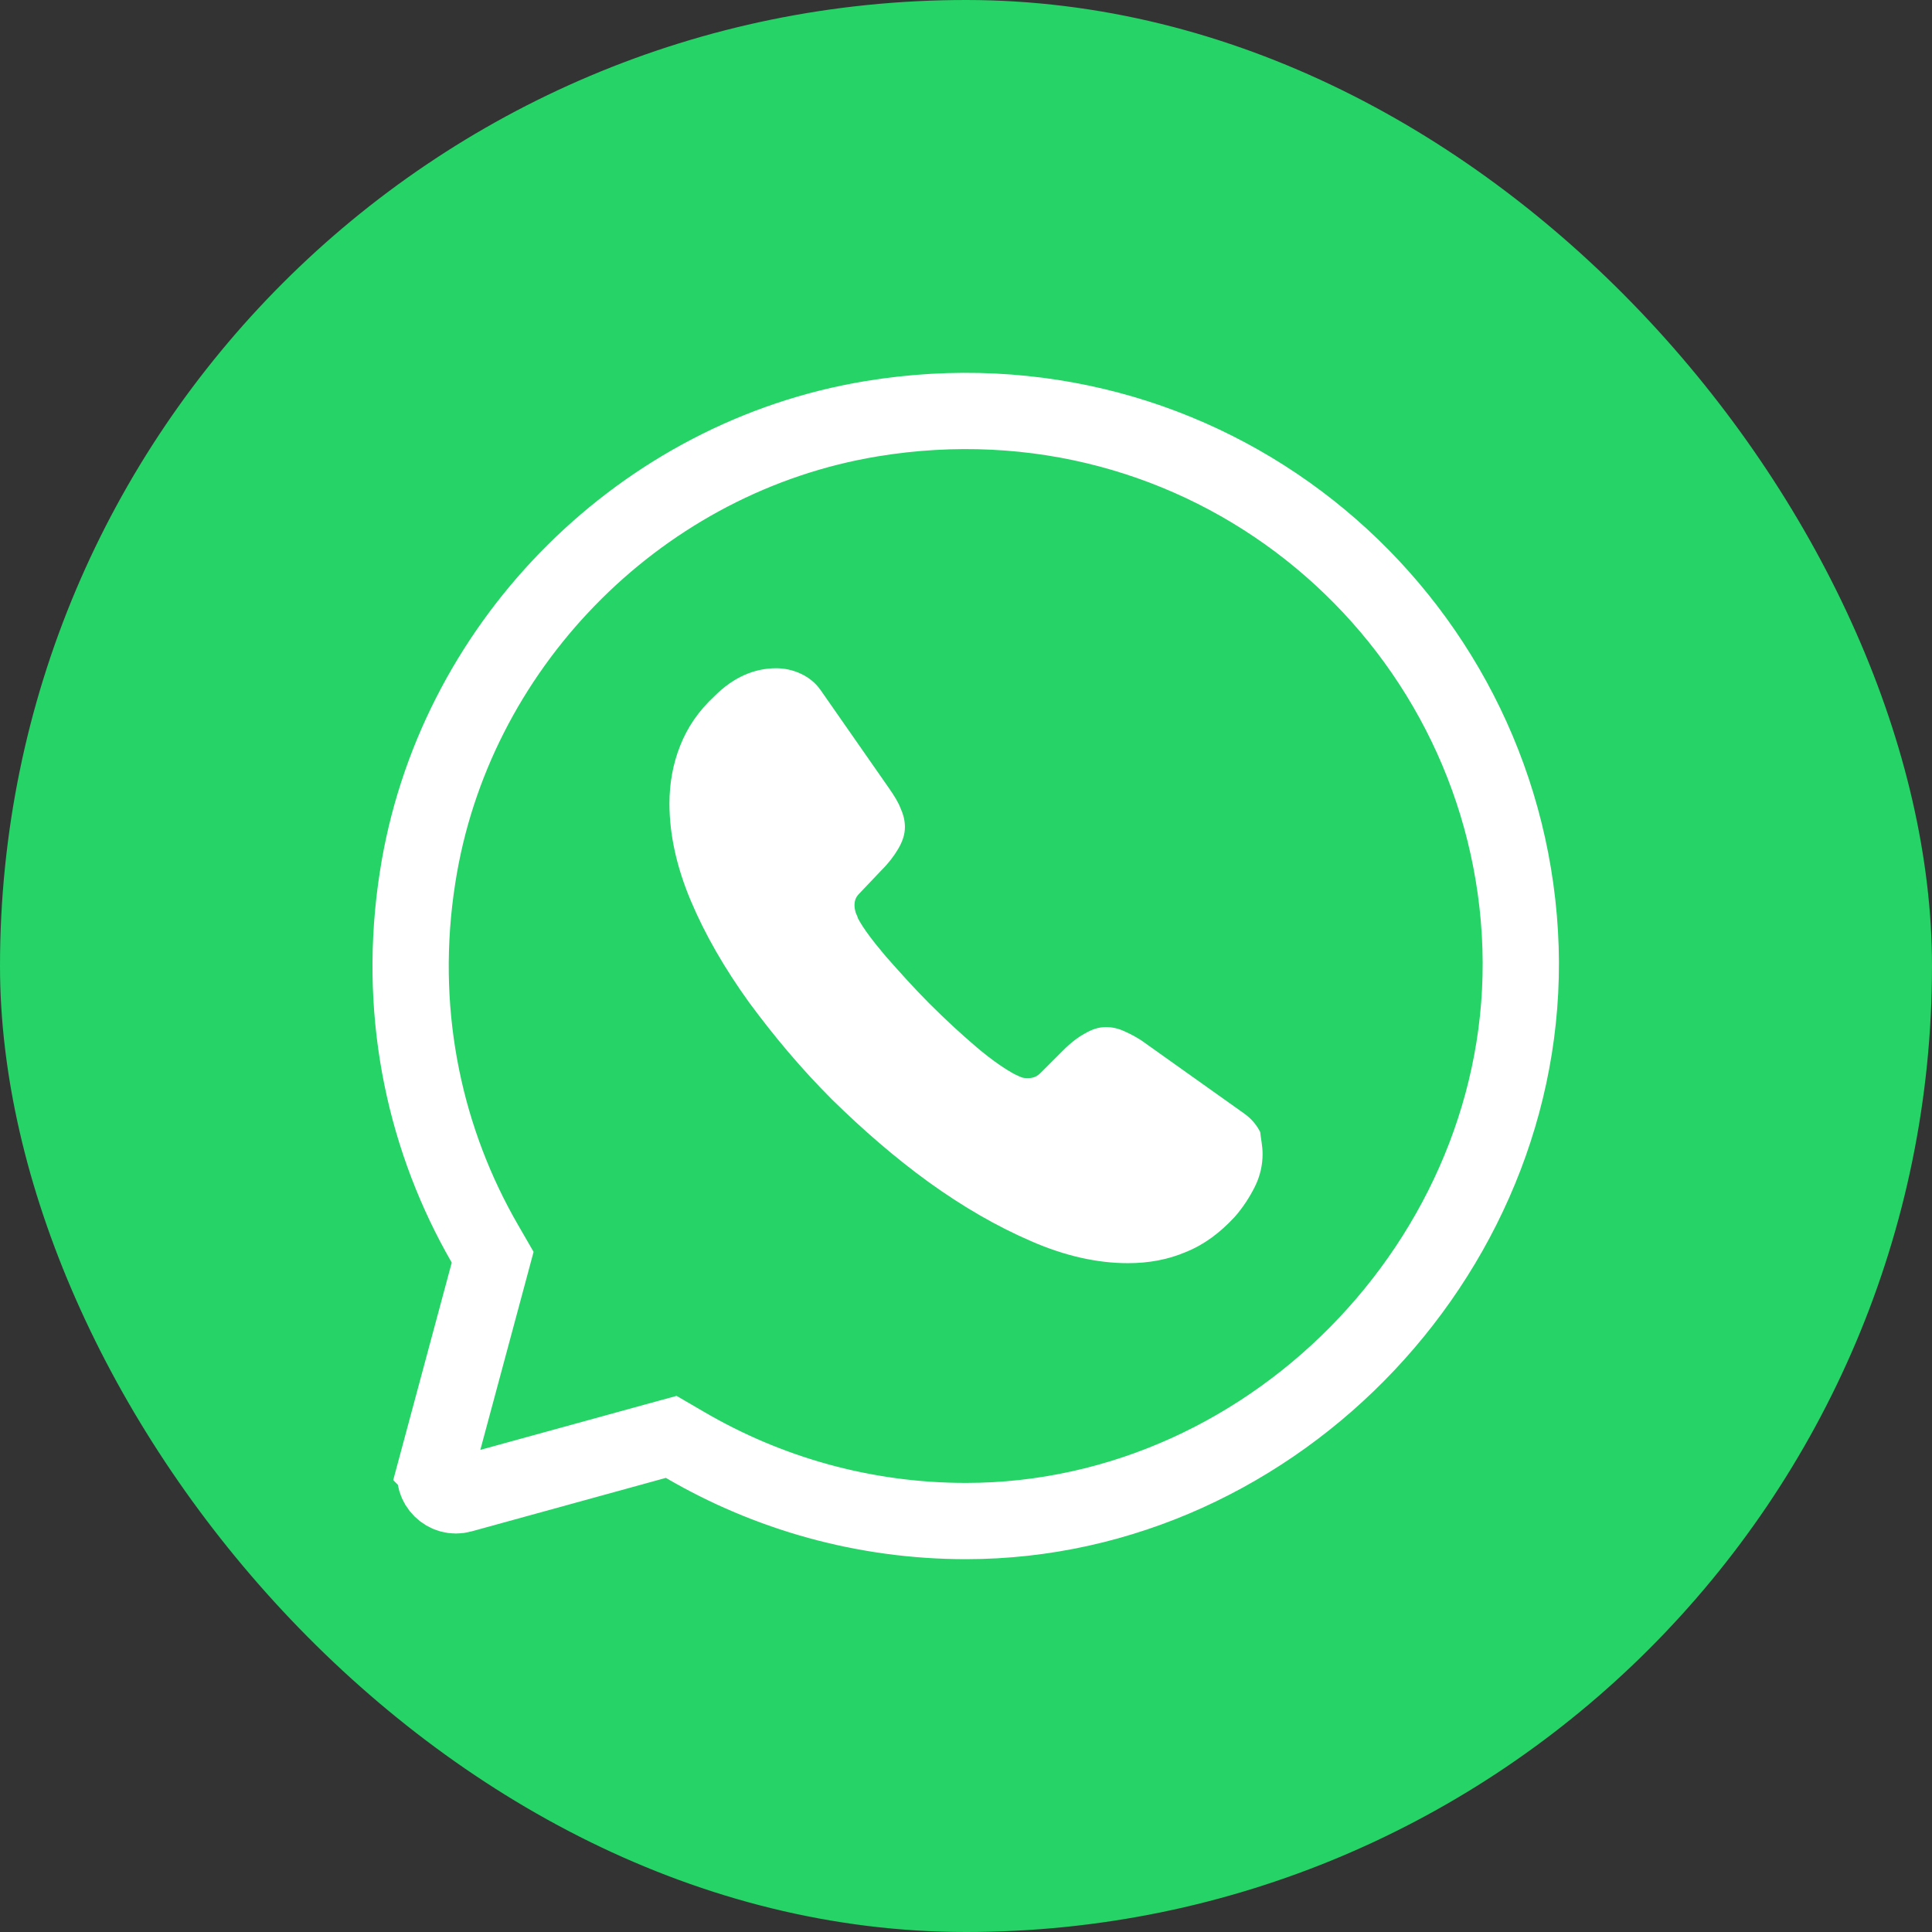
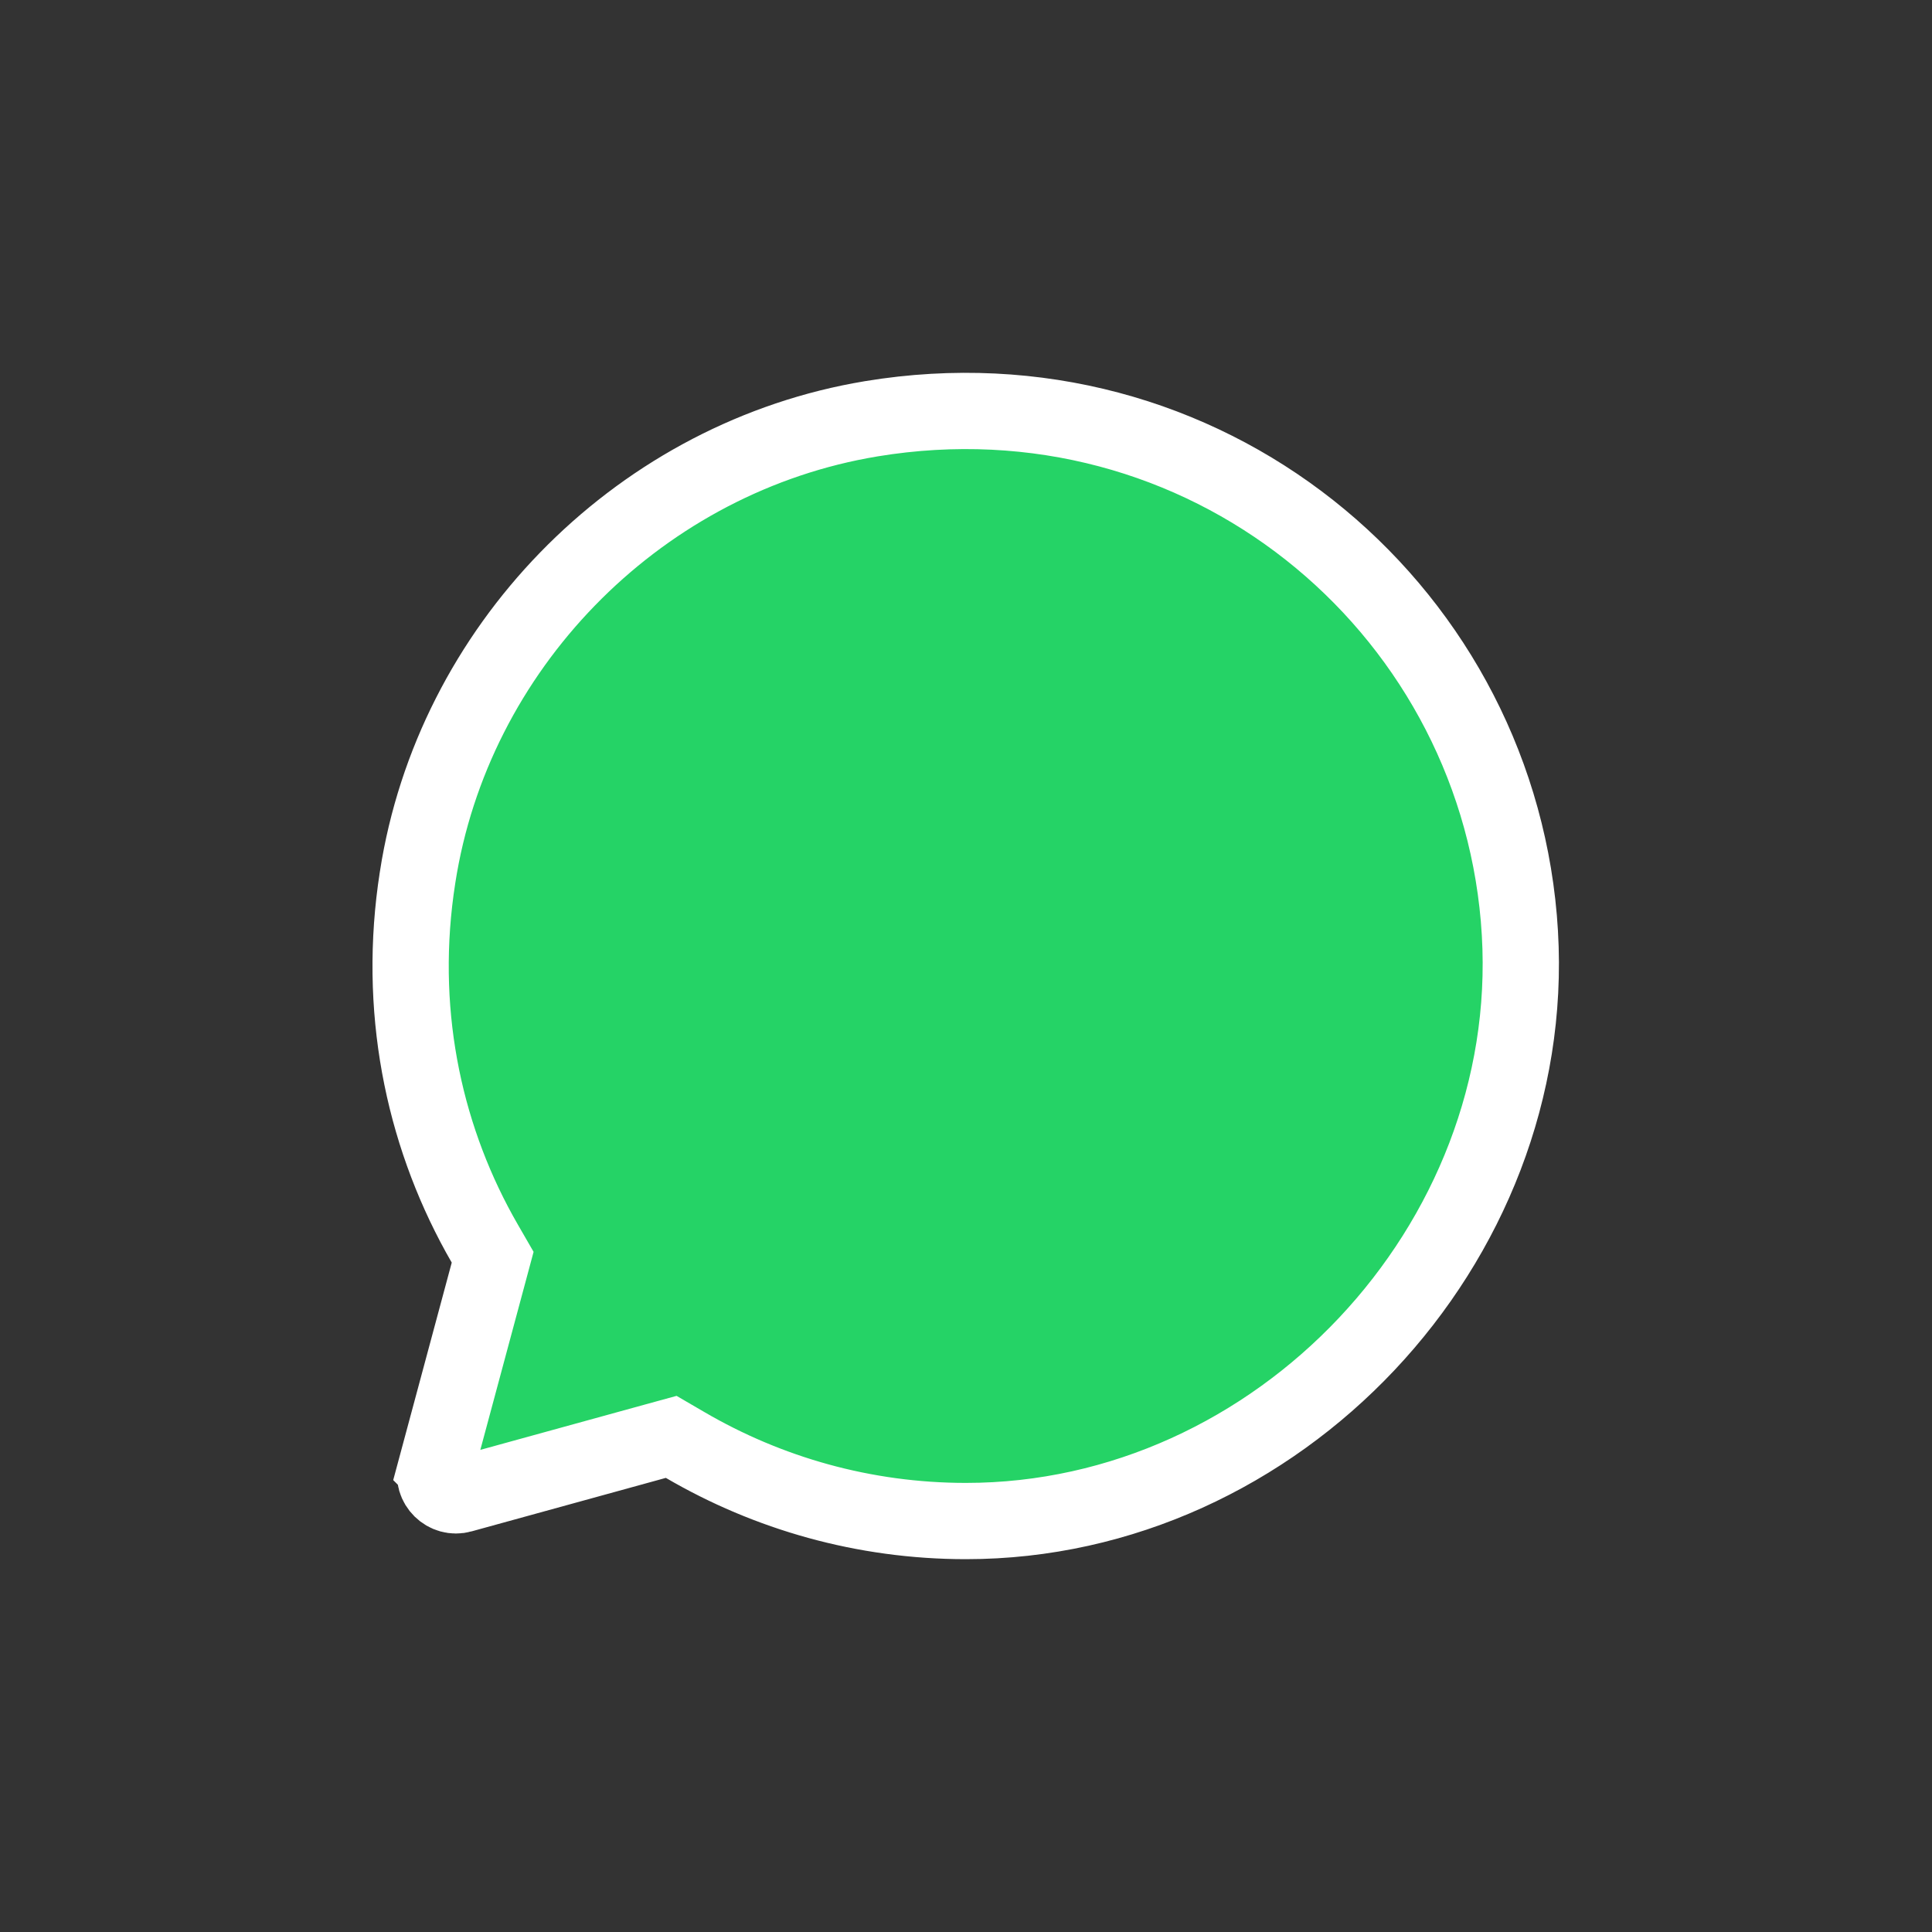
<svg xmlns="http://www.w3.org/2000/svg" width="76" height="76" viewBox="0 0 76 76" fill="none">
  <rect x="0" y="0" width="76" height="76" fill="#333333" stroke="none" />
-   <rect width="76" height="76" rx="38" fill="#25D366" />
  <path d="M34.277 16.473C47.335 14.322 58.687 23.745 59.747 36.12L59.789 36.711C60.508 48.965 50.272 59.834 38 59.834C33.982 59.834 30.205 58.742 26.95 56.841L26.404 56.523L25.795 56.69L18.165 58.791L18.154 58.794C17.558 58.963 16.973 58.413 17.143 57.777L17.142 57.776L19.219 50.056L19.38 49.456L19.069 48.917C16.765 44.922 15.667 40.106 16.356 34.995L16.429 34.499V34.497C17.824 25.525 24.938 18.21 33.852 16.548L34.277 16.473Z" fill="#25D366" stroke="white" stroke-width="3" />
-   <path d="M49.667 45.397C49.667 45.817 49.574 46.26 49.364 46.68C49.154 47.1 48.897 47.497 48.57 47.87C47.987 48.5 47.357 48.967 46.657 49.247C45.957 49.55 45.187 49.69 44.37 49.69C43.18 49.69 41.897 49.41 40.567 48.827C39.213 48.243 37.883 47.473 36.553 46.517C35.2 45.537 33.94 44.44 32.727 43.25C31.514 42.037 30.44 40.753 29.46 39.423C28.504 38.093 27.733 36.763 27.174 35.433C26.613 34.103 26.334 32.82 26.334 31.607C26.334 30.813 26.474 30.043 26.753 29.343C27.034 28.62 27.477 27.967 28.107 27.383C28.854 26.637 29.67 26.287 30.534 26.287C30.86 26.287 31.187 26.357 31.49 26.497C31.794 26.637 32.074 26.847 32.283 27.15L34.967 31C35.177 31.303 35.34 31.56 35.434 31.817C35.55 32.073 35.597 32.307 35.597 32.54C35.597 32.82 35.504 33.1 35.34 33.38C35.177 33.66 34.967 33.94 34.687 34.22L33.8 35.153C33.66 35.293 33.614 35.433 33.614 35.62C33.614 35.713 33.637 35.807 33.66 35.9C33.707 35.993 33.73 36.063 33.754 36.133C33.964 36.53 34.337 37.02 34.85 37.627C35.387 38.233 35.947 38.863 36.553 39.47C37.184 40.1 37.79 40.66 38.42 41.197C39.027 41.71 39.54 42.06 39.937 42.27C40.007 42.293 40.077 42.34 40.147 42.363C40.24 42.41 40.334 42.41 40.45 42.41C40.66 42.41 40.8 42.34 40.94 42.2L41.827 41.313C42.13 41.01 42.41 40.8 42.667 40.66C42.947 40.497 43.203 40.403 43.507 40.403C43.74 40.403 43.974 40.45 44.23 40.567C44.487 40.683 44.767 40.823 45.047 41.033L48.92 43.787C49.224 43.997 49.434 44.253 49.574 44.533C49.597 44.79 49.667 45.07 49.667 45.397Z" fill="white" />
</svg>